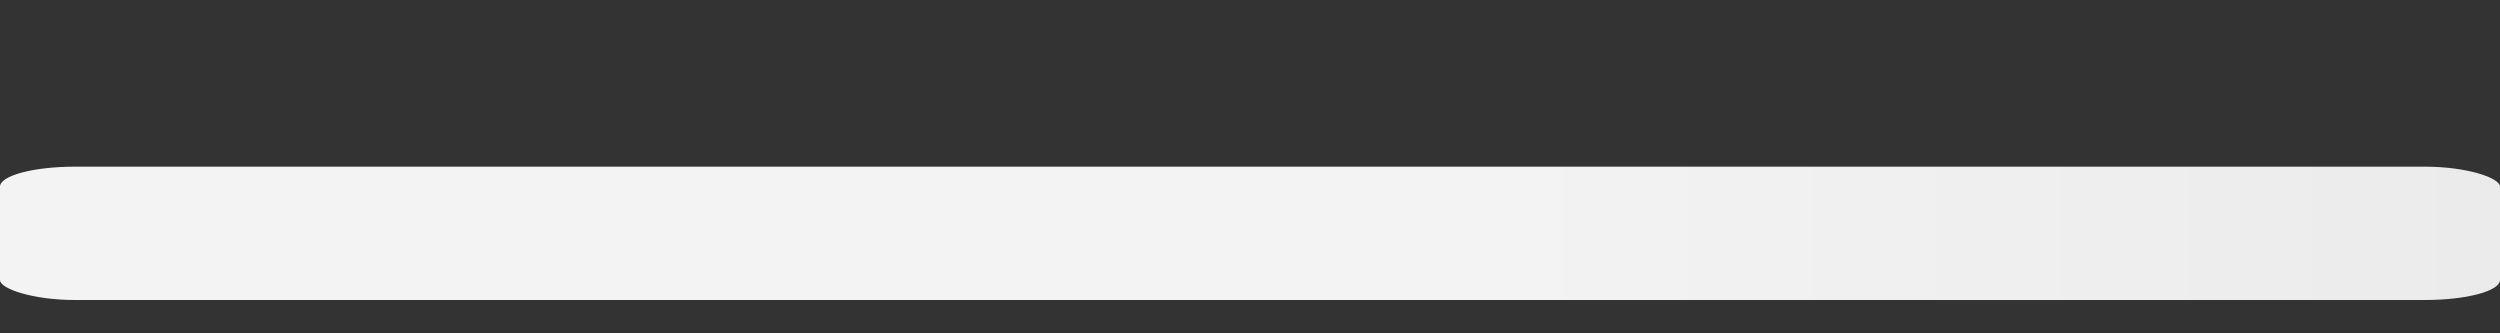
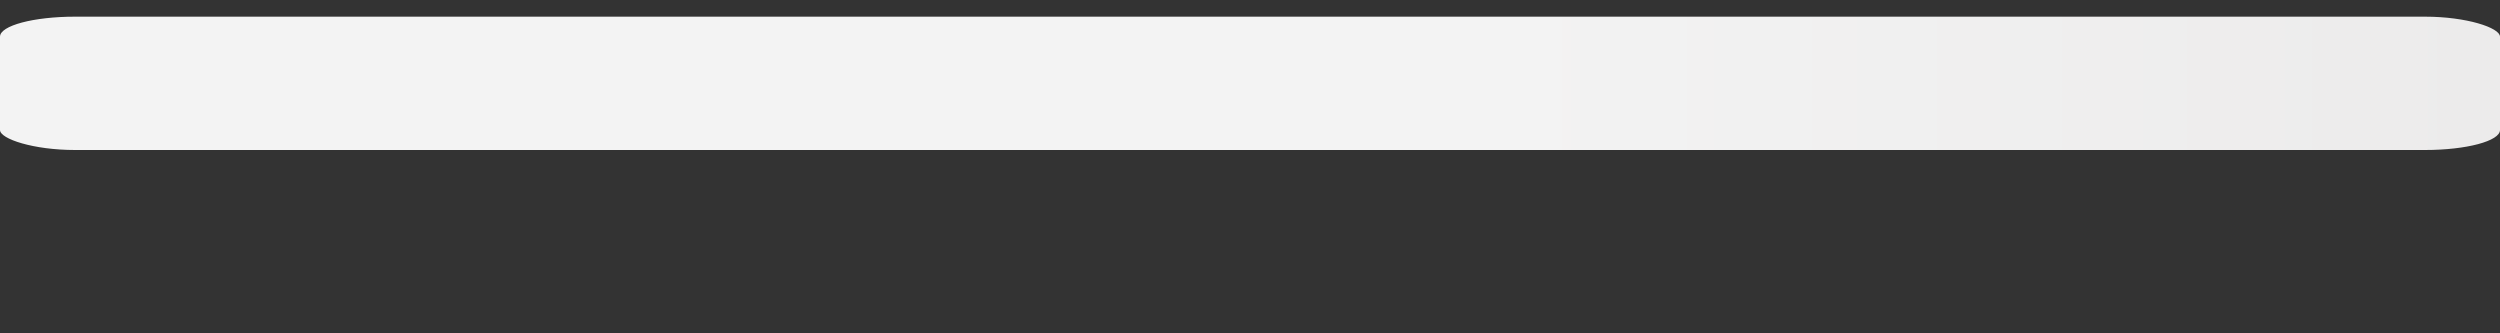
<svg xmlns="http://www.w3.org/2000/svg" xmlns:ns1="http://sodipodi.sourceforge.net/DTD/sodipodi-0.dtd" xmlns:ns2="http://www.inkscape.org/namespaces/inkscape" role="img" aria-labelledby="loading-aria" viewBox="0 0 200 100" preserveAspectRatio="none" version="1.1" id="svg35" ns1:docname="5fb188ba94940c3cb176ea38c5754a0b.svg" width="300" height="40">
  <rect x="0" y="0" width="200" height="100" fill="#333333" stroke="none" />
  <ns1:namedview id="namedview37" pagecolor="#ffffff" bordercolor="#666666" borderopacity="1.0" ns2:pageshadow="2" ns2:pageopacity="0.0" ns2:pagecheckerboard="0" />
  <title id="loading-aria">Loading...</title>
  <rect x="0" y="0" width="100%" height="100%" clip-path="url(#clip-path)" style="fill:url(#fill)" id="rect3" />
  <defs id="defs33">
    <clipPath id="clip-path">
      <rect x="0" y="5" rx="6" ry="6" width="200" height="40" id="rect5" />
-       <rect x="0" y="50" rx="6" ry="6" width="200" height="40" id="rect7" />
    </clipPath>
    <linearGradient id="fill" gradientTransform="scale(1.414,0.707)" x1="0" y1="0" x2="141.421" y2="0" gradientUnits="userSpaceOnUse">
      <stop offset="0.6" stop-color="#f3f3f3" stop-opacity="1" id="stop26">
        <animate attributeName="offset" values="-2; -2; 1" keyTimes="0; 0.25; 1" dur="2s" repeatCount="indefinite" />
      </stop>
      <stop offset="1.6" stop-color="#ecebeb" stop-opacity="1" id="stop28">
        <animate attributeName="offset" values="-1; -1; 2" keyTimes="0; 0.25; 1" dur="2s" repeatCount="indefinite" />
      </stop>
      <stop offset="2.6" stop-color="#f3f3f3" stop-opacity="1" id="stop30">
        <animate attributeName="offset" values="0; 0; 3" keyTimes="0; 0.25; 1" dur="2s" repeatCount="indefinite" />
      </stop>
    </linearGradient>
  </defs>
</svg>